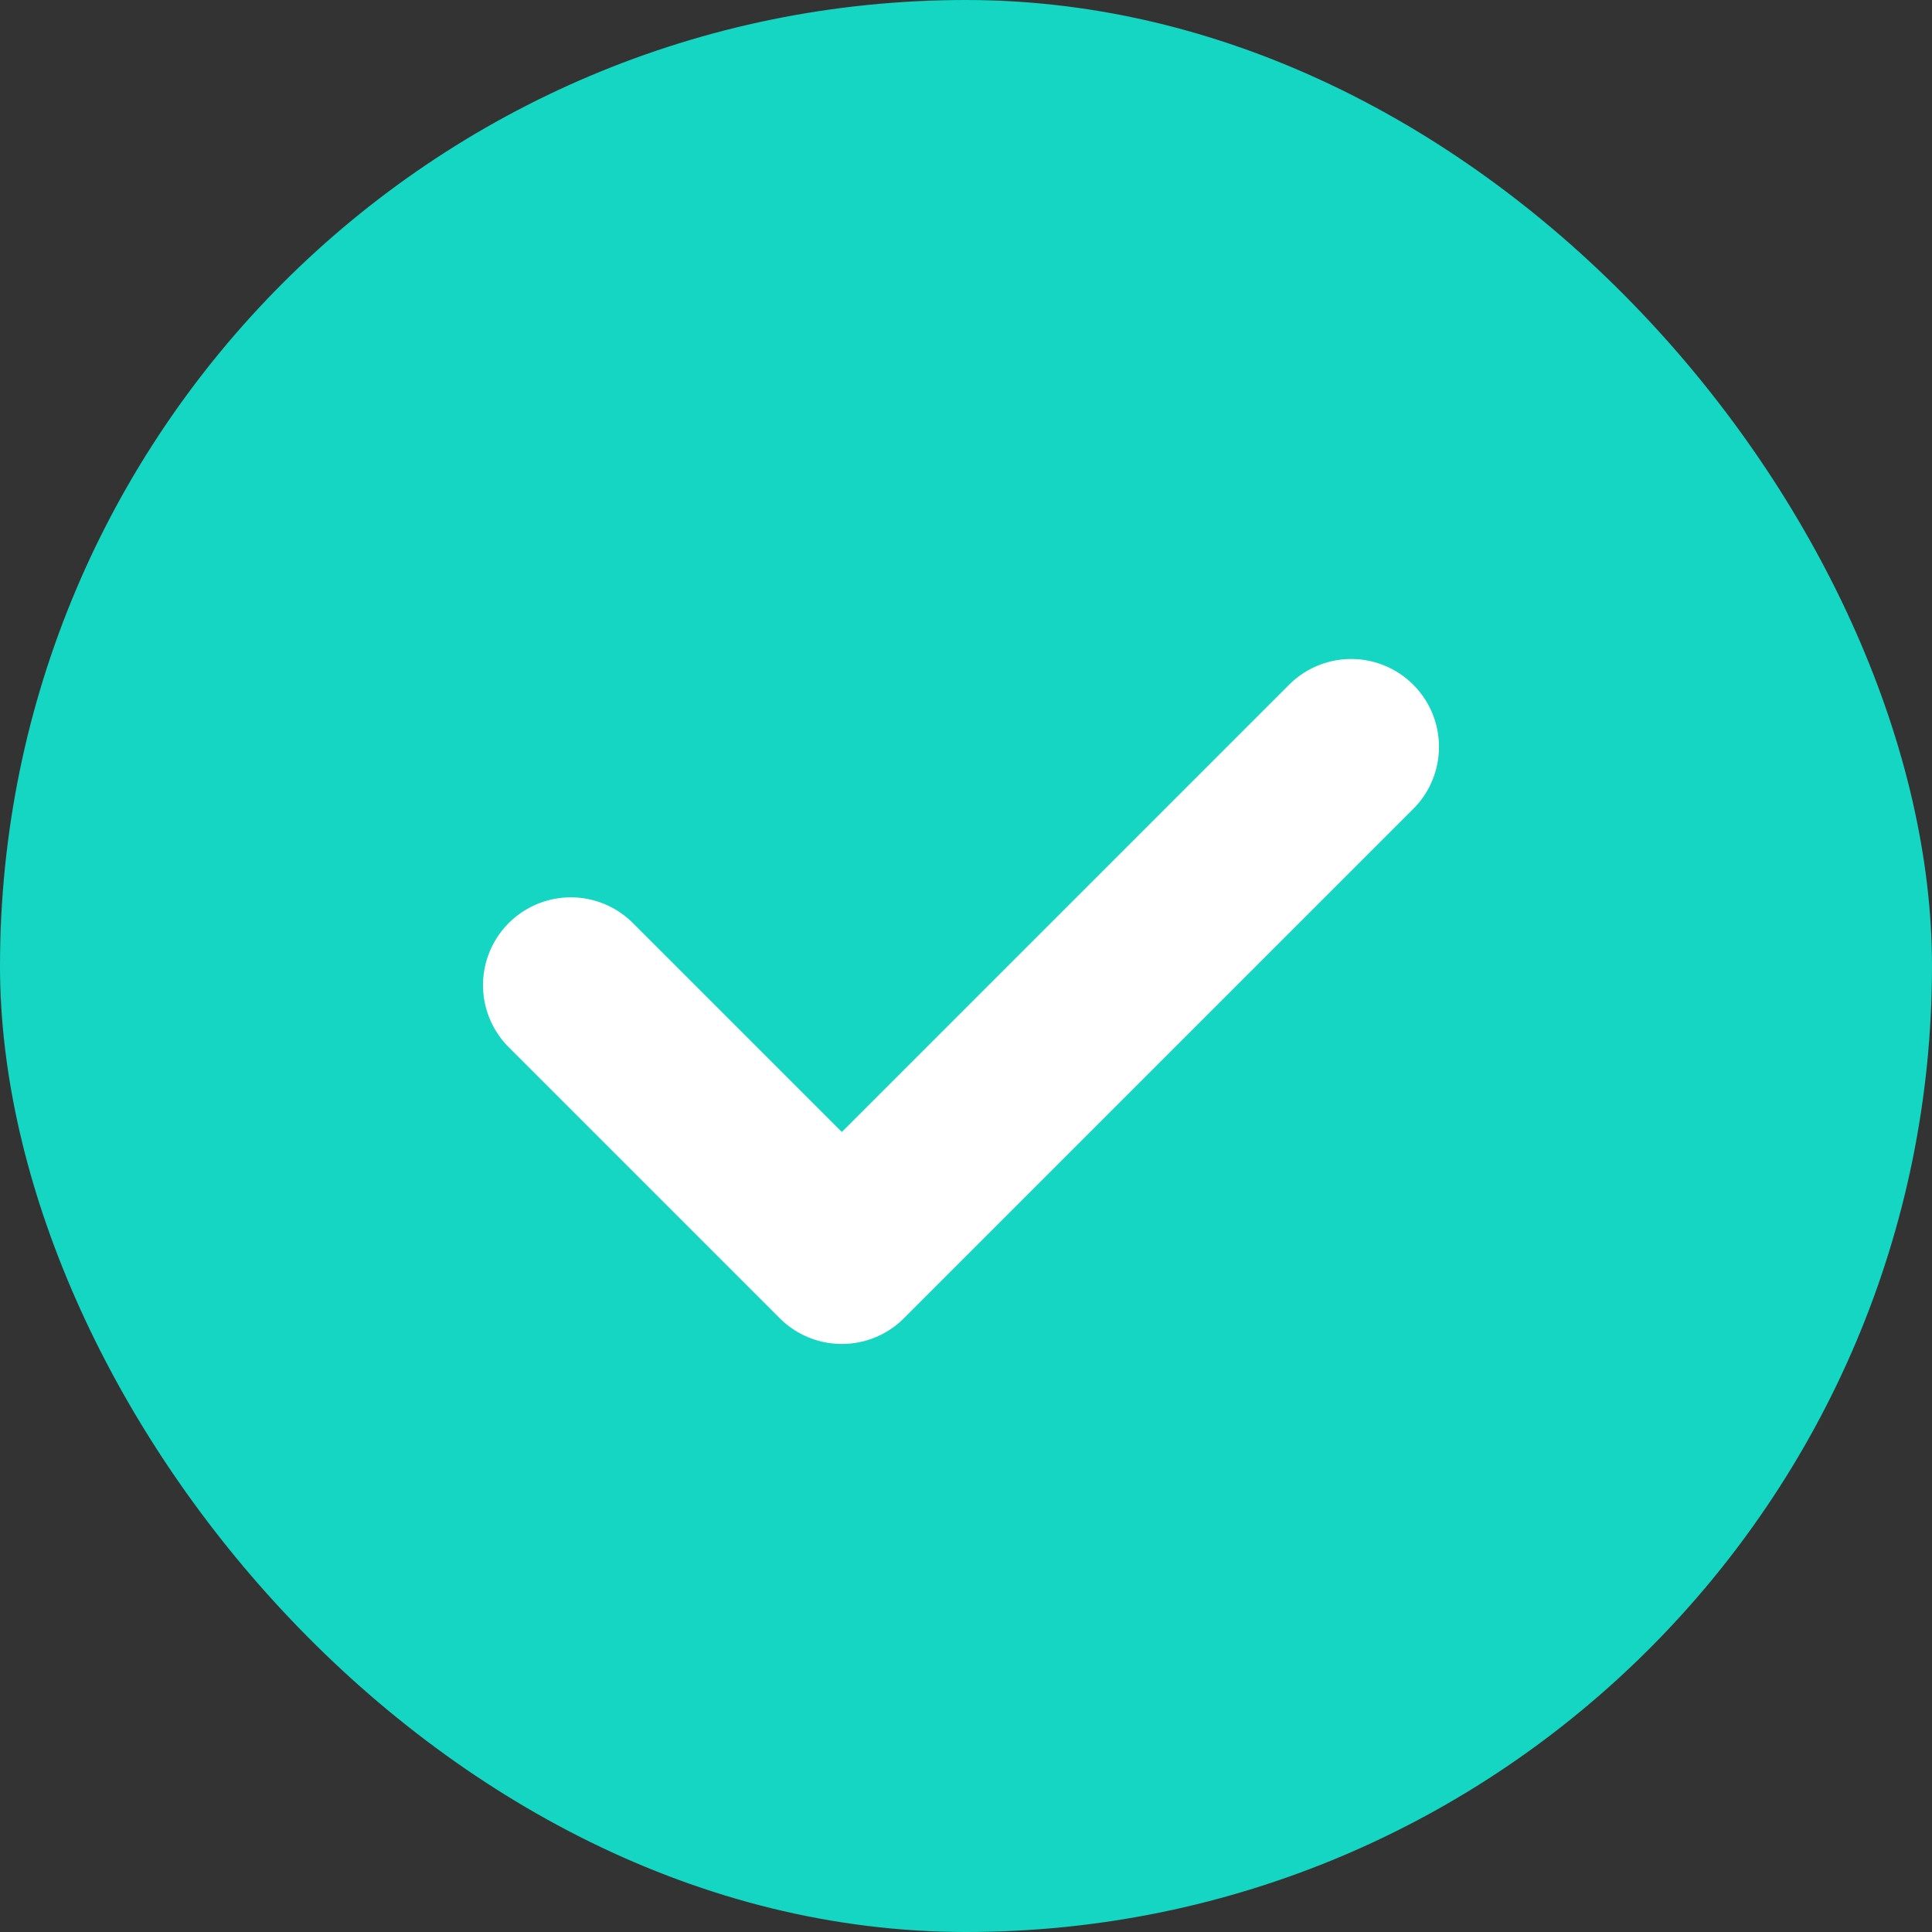
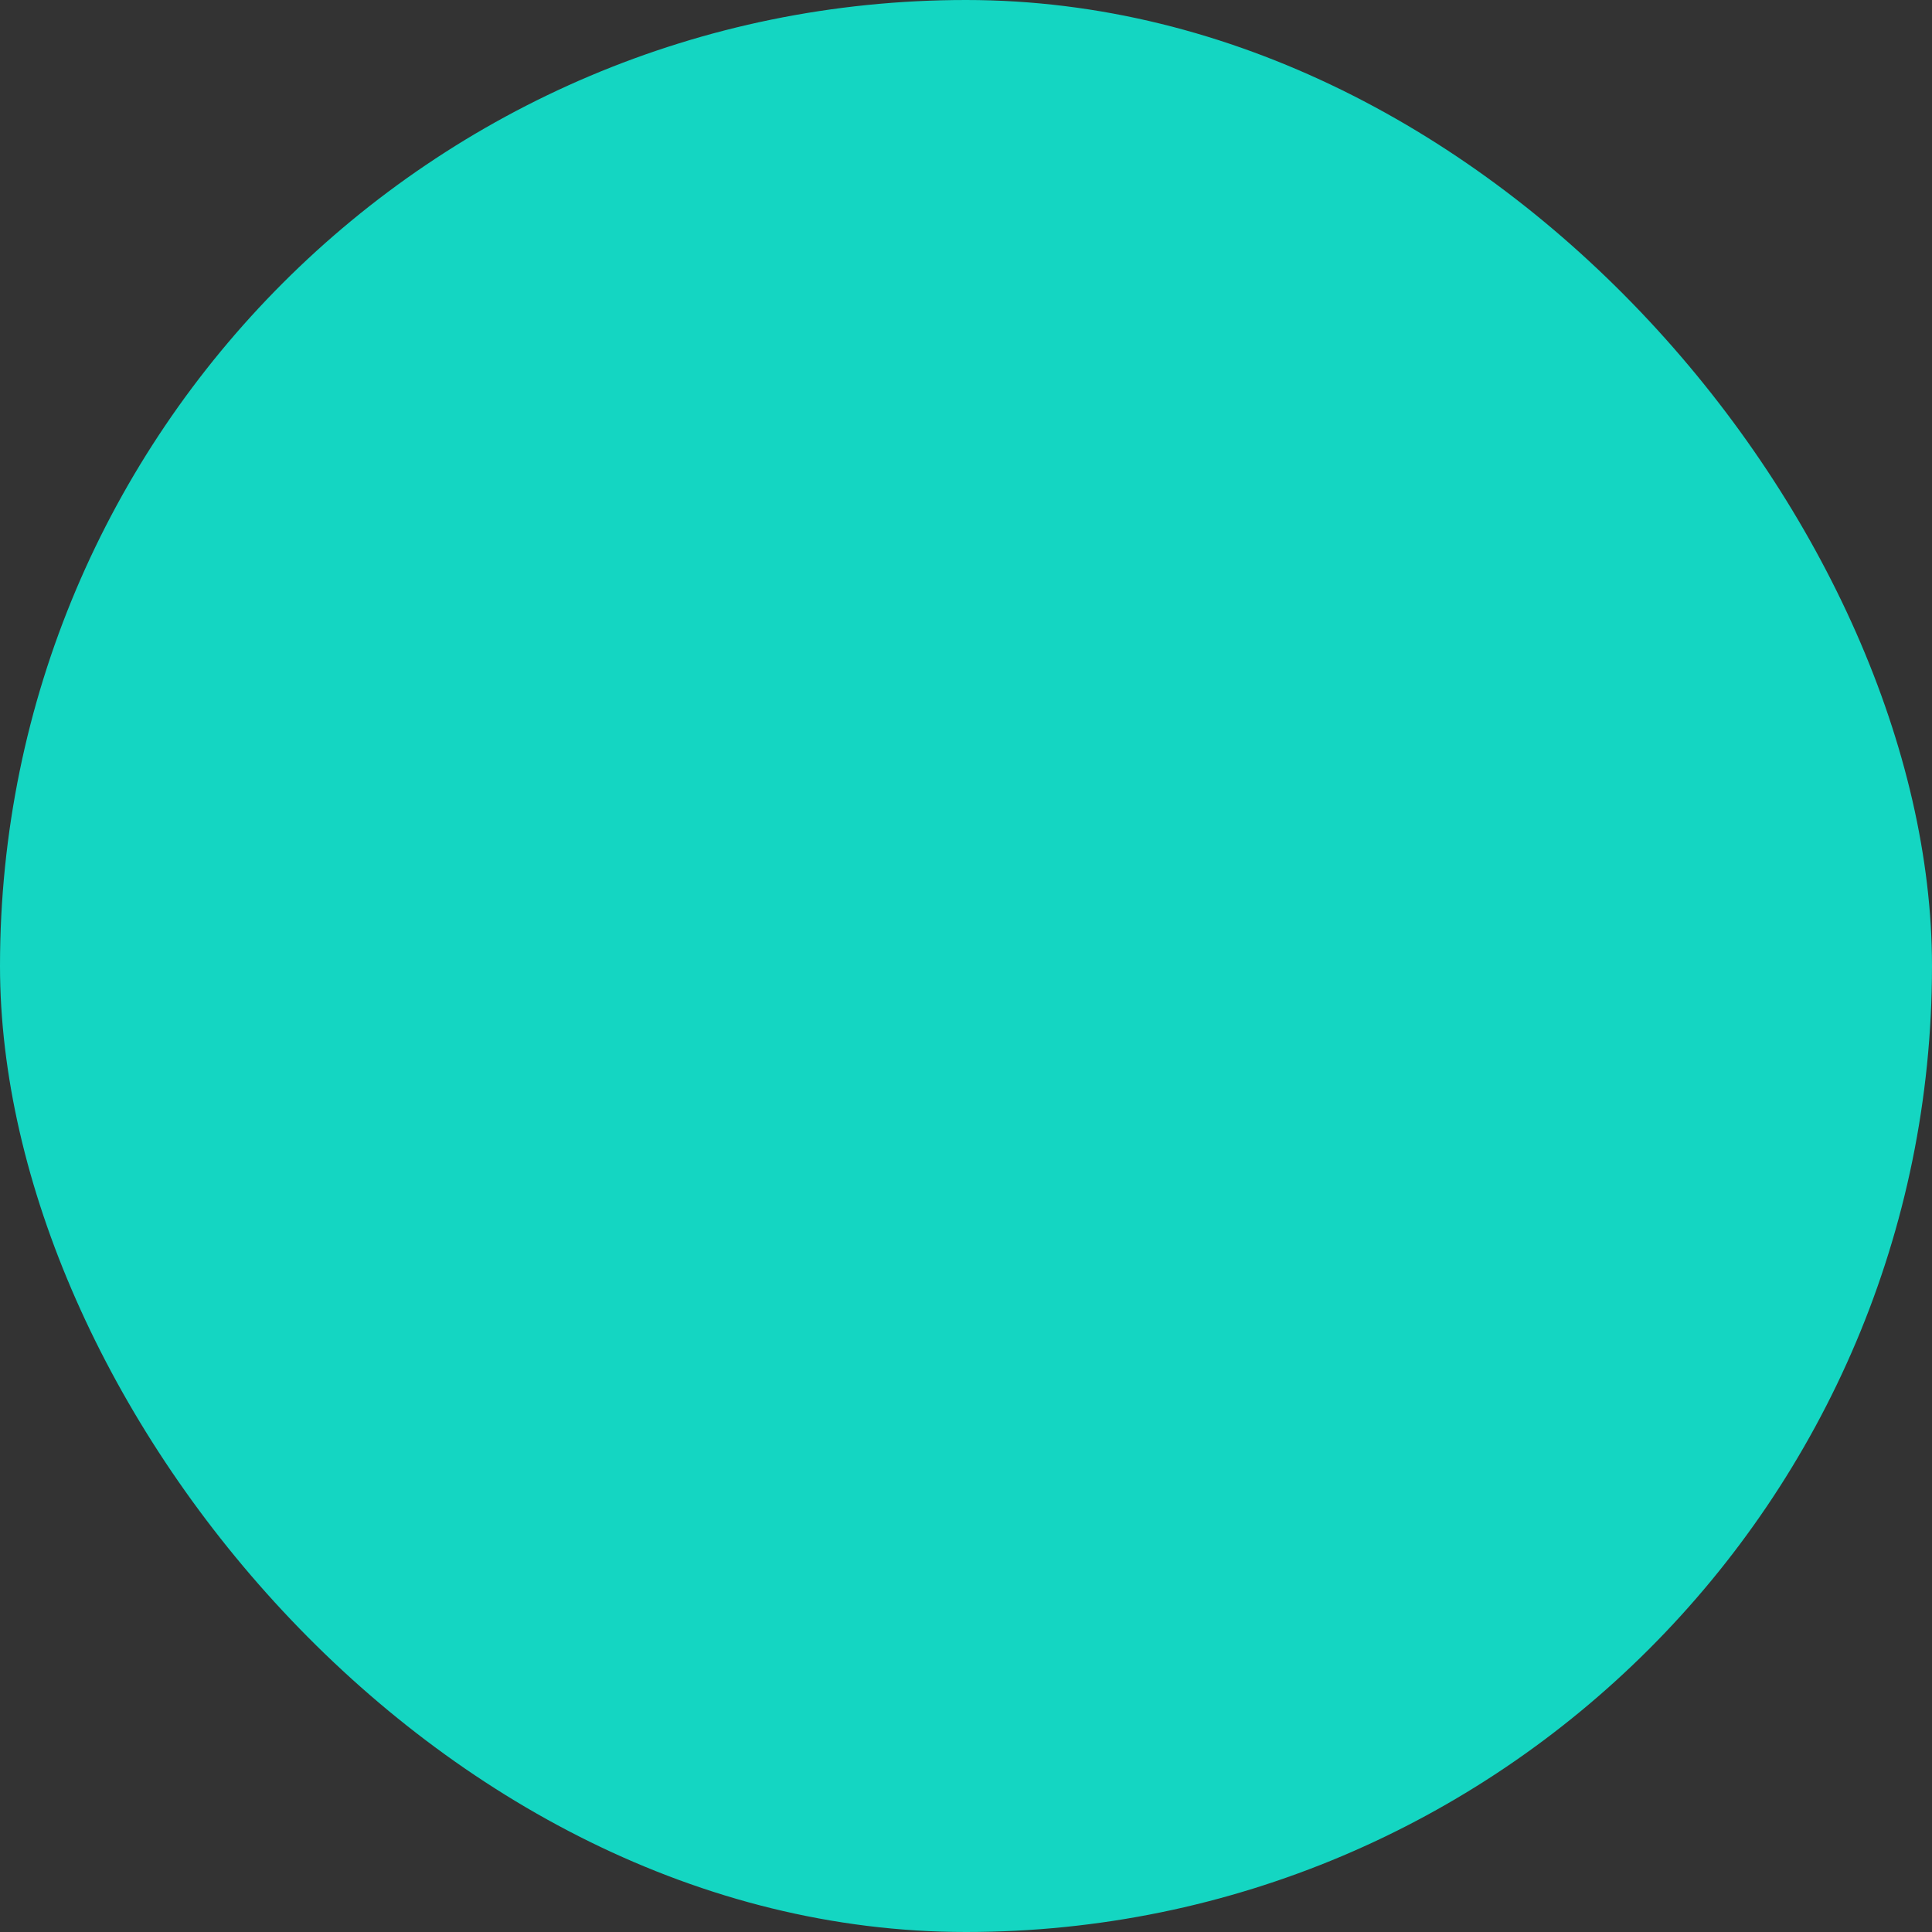
<svg xmlns="http://www.w3.org/2000/svg" width="22" height="22" viewBox="0 0 22 22">
  <rect x="0" y="0" width="22" height="22" fill="#333333" stroke="none" />
  <g id="bullet" transform="translate(-166 -815)">
    <rect id="Rectangle_6" data-name="Rectangle 6" width="22" height="22" rx="11" transform="translate(166 815)" fill="#14d6c2" />
-     <path id="Path_9" data-name="Path 9" d="M421.881,795.026l3.086,3.086,5.8-5.8" transform="translate(-249.381 31.192)" fill="none" stroke="#fff" stroke-linecap="round" stroke-linejoin="round" stroke-width="2" />
  </g>
</svg>